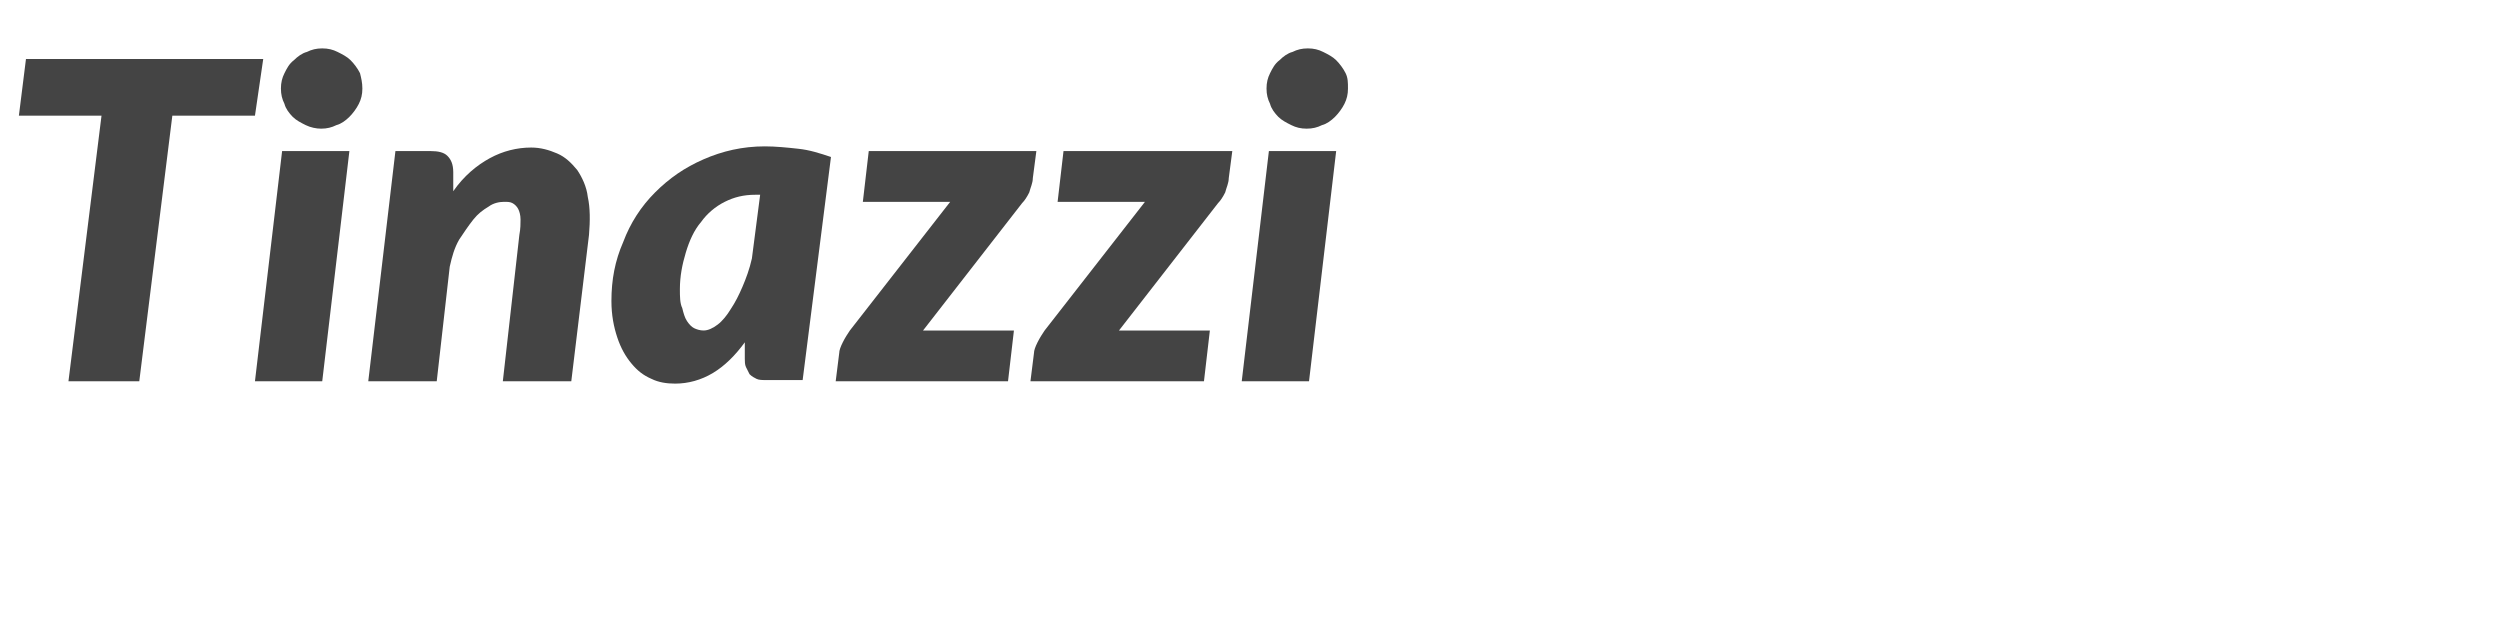
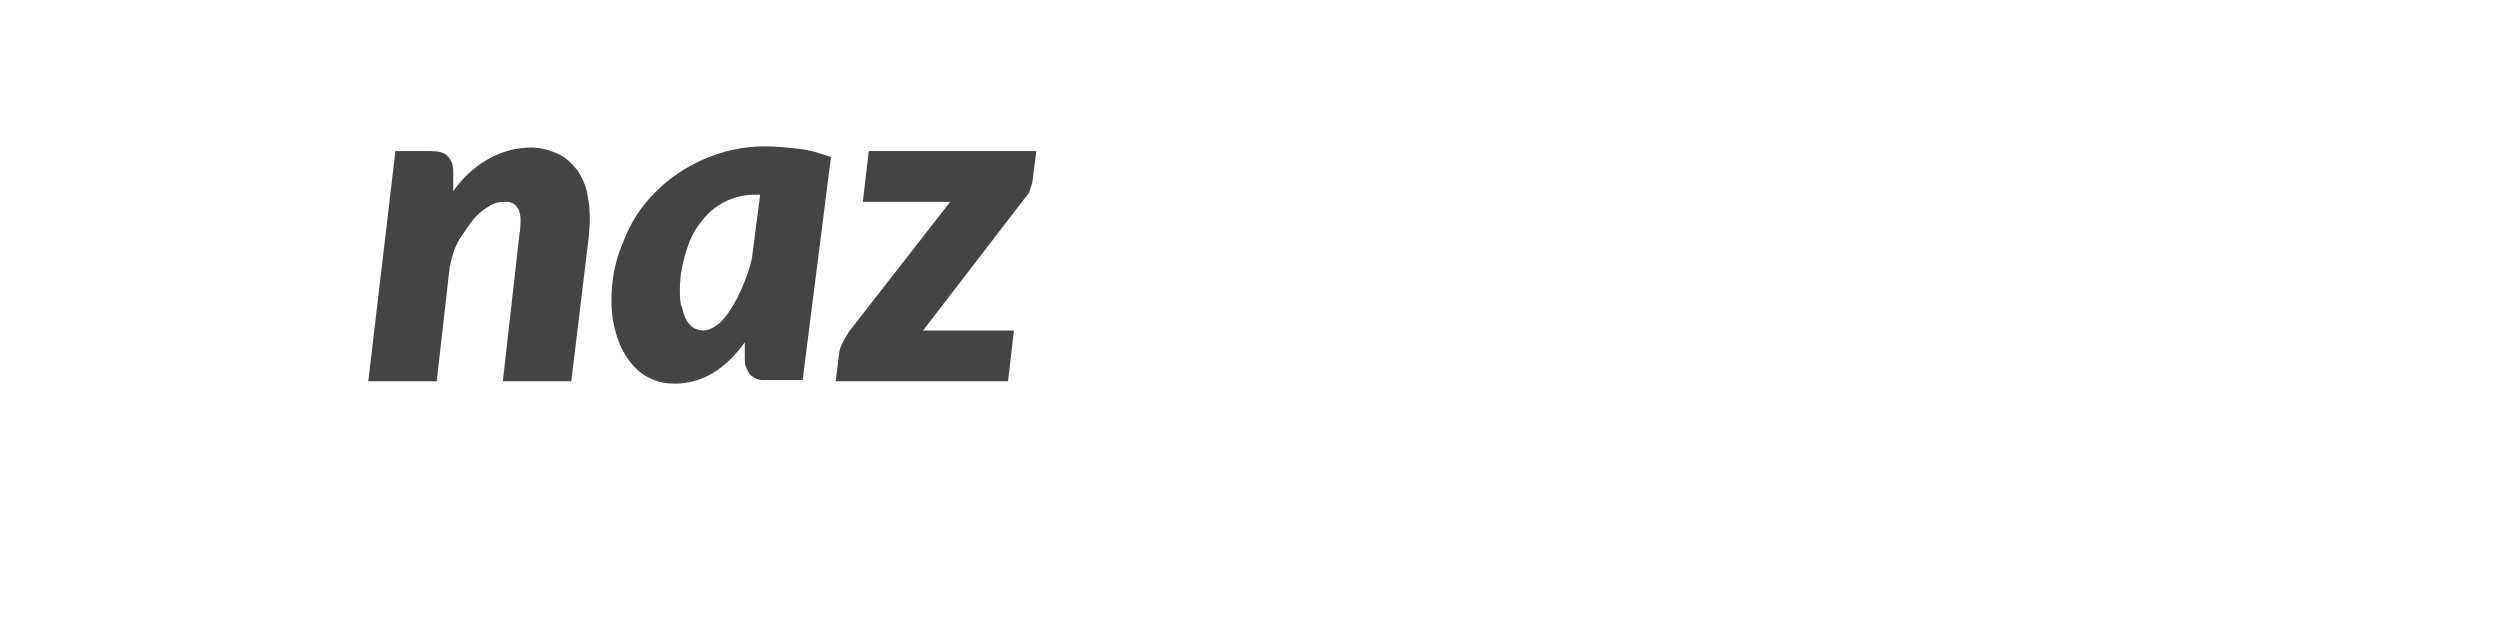
<svg xmlns="http://www.w3.org/2000/svg" version="1.1" id="Layer_1" x="0px" y="0px" viewBox="0 0 211.8 52.4" style="enable-background:new 0 0 211.8 52.4;" xml:space="preserve">
  <style type="text/css">
	.st0{fill:#444444;}
</style>
  <g>
-     <path class="st0" d="M21.6,9.8h-7l-2.8,22.5H5.8L8.6,9.8h-7l0.6-4.8h20.1L21.6,9.8z" />
-     <path class="st0" d="M29.6,12.8l-2.3,19.5h-5.7l2.3-19.5H29.6z M30.7,7.5c0,0.5-0.1,0.9-0.3,1.3c-0.2,0.4-0.5,0.8-0.8,1.1   c-0.3,0.3-0.7,0.6-1.1,0.7c-0.4,0.2-0.8,0.3-1.3,0.3c-0.4,0-0.9-0.1-1.3-0.3c-0.4-0.2-0.8-0.4-1.1-0.7c-0.3-0.3-0.6-0.7-0.7-1.1   c-0.2-0.4-0.3-0.8-0.3-1.3c0-0.5,0.1-0.9,0.3-1.3c0.2-0.4,0.4-0.8,0.8-1.1c0.3-0.3,0.7-0.6,1.1-0.7c0.4-0.2,0.8-0.3,1.3-0.3   c0.5,0,0.9,0.1,1.3,0.3c0.4,0.2,0.8,0.4,1.1,0.7c0.3,0.3,0.6,0.7,0.8,1.1C30.6,6.6,30.7,7,30.7,7.5z" />
    <path class="st0" d="M38.4,16.2c0.9-1.3,2-2.2,3.1-2.8c1.1-0.6,2.3-0.9,3.5-0.9c0.8,0,1.5,0.2,2.2,0.5c0.7,0.3,1.2,0.8,1.7,1.4   c0.4,0.6,0.8,1.4,0.9,2.3c0.2,0.9,0.2,2,0.1,3.2l-1.5,12.4h-5.8L44,19.9c0.1-0.5,0.1-1,0.1-1.3c0-0.4-0.1-0.7-0.2-0.9   c-0.1-0.2-0.3-0.4-0.5-0.5c-0.2-0.1-0.4-0.1-0.7-0.1c-0.4,0-0.9,0.1-1.3,0.4c-0.5,0.3-0.9,0.6-1.3,1.1c-0.4,0.5-0.8,1.1-1.2,1.7   c-0.4,0.7-0.6,1.4-0.8,2.3L37,32.3h-5.8l2.3-19.5h3c0.6,0,1.1,0.1,1.4,0.4c0.3,0.3,0.5,0.7,0.5,1.4V16.2z" />
    <path class="st0" d="M63.1,29c-0.8,1.1-1.7,2-2.7,2.6c-1,0.6-2.1,0.9-3.2,0.9c-0.7,0-1.4-0.1-2-0.4c-0.7-0.3-1.2-0.7-1.7-1.3   c-0.5-0.6-0.9-1.3-1.2-2.2c-0.3-0.9-0.5-1.9-0.5-3.1c0-1.8,0.3-3.4,1-5c0.6-1.6,1.5-3,2.7-4.2c1.2-1.2,2.5-2.1,4.1-2.8   c1.6-0.7,3.3-1.1,5.2-1.1c0.9,0,1.9,0.1,2.8,0.2c1,0.1,1.9,0.4,2.8,0.7l-2.4,18.9H65c-0.4,0-0.7,0-0.9-0.1   c-0.2-0.1-0.4-0.2-0.6-0.4c-0.1-0.2-0.2-0.4-0.3-0.6c-0.1-0.2-0.1-0.5-0.1-0.7V29z M64,16.5c-1,0-1.8,0.2-2.6,0.6   c-0.8,0.4-1.5,1-2,1.7c-0.6,0.7-1,1.6-1.3,2.6c-0.3,1-0.5,2-0.5,3.1c0,0.6,0,1.2,0.2,1.6c0.1,0.4,0.2,0.8,0.4,1.1   c0.2,0.3,0.4,0.5,0.6,0.6c0.2,0.1,0.5,0.2,0.8,0.2c0.4,0,0.8-0.2,1.2-0.5c0.4-0.3,0.8-0.8,1.1-1.3c0.4-0.6,0.7-1.2,1-1.9   c0.3-0.7,0.6-1.5,0.8-2.4l0.7-5.4H64z" />
-     <path class="st0" d="M87.8,12.8l-0.3,2.3c0,0.4-0.2,0.8-0.3,1.2c-0.2,0.4-0.4,0.7-0.6,0.9L78.2,28h7.7l-0.5,4.3H70.8l0.3-2.4   c0-0.2,0.1-0.5,0.3-0.9c0.2-0.4,0.4-0.7,0.6-1l8.5-10.9h-7.4l0.5-4.3H87.8z" />
-     <path class="st0" d="M104.4,12.8l-0.3,2.3c0,0.4-0.2,0.8-0.3,1.2c-0.2,0.4-0.4,0.7-0.6,0.9L94.8,28h7.7l-0.5,4.3H87.3l0.3-2.4   c0-0.2,0.1-0.5,0.3-0.9c0.2-0.4,0.4-0.7,0.6-1l8.5-10.9h-7.4l0.5-4.3H104.4z" />
-     <path class="st0" d="M113.2,12.8l-2.3,19.5h-5.7l2.3-19.5H113.2z M114.2,7.5c0,0.5-0.1,0.9-0.3,1.3c-0.2,0.4-0.5,0.8-0.8,1.1   c-0.3,0.3-0.7,0.6-1.1,0.7c-0.4,0.2-0.8,0.3-1.3,0.3s-0.9-0.1-1.3-0.3c-0.4-0.2-0.8-0.4-1.1-0.7c-0.3-0.3-0.6-0.7-0.7-1.1   c-0.2-0.4-0.3-0.8-0.3-1.3c0-0.5,0.1-0.9,0.3-1.3c0.2-0.4,0.4-0.8,0.8-1.1c0.3-0.3,0.7-0.6,1.1-0.7c0.4-0.2,0.8-0.3,1.3-0.3   c0.5,0,0.9,0.1,1.3,0.3c0.4,0.2,0.8,0.4,1.1,0.7c0.3,0.3,0.6,0.7,0.8,1.1S114.2,7,114.2,7.5z" />
+     <path class="st0" d="M87.8,12.8l-0.3,2.3c0,0.4-0.2,0.8-0.3,1.2L78.2,28h7.7l-0.5,4.3H70.8l0.3-2.4   c0-0.2,0.1-0.5,0.3-0.9c0.2-0.4,0.4-0.7,0.6-1l8.5-10.9h-7.4l0.5-4.3H87.8z" />
  </g>
</svg>